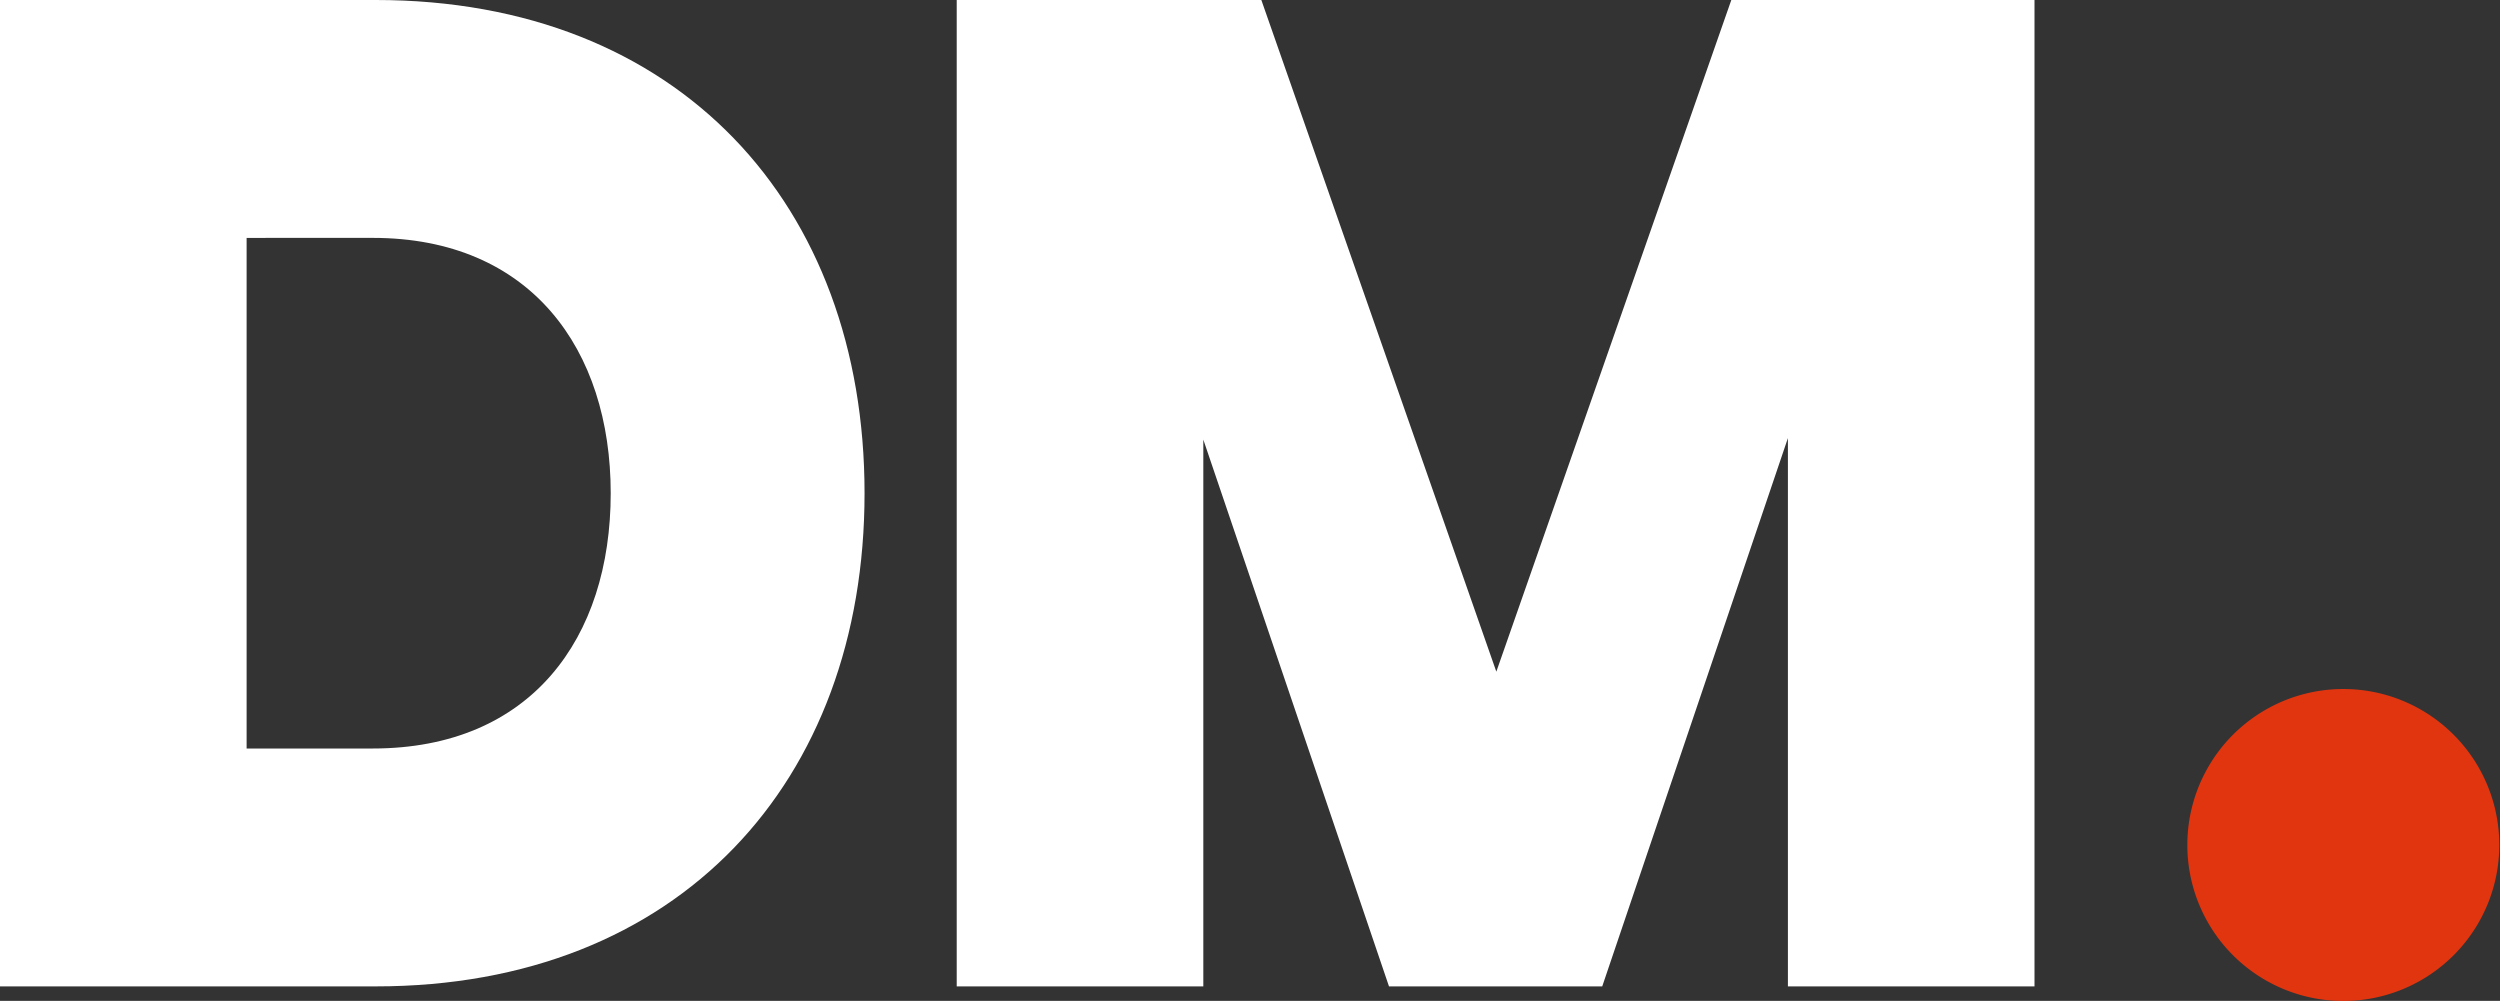
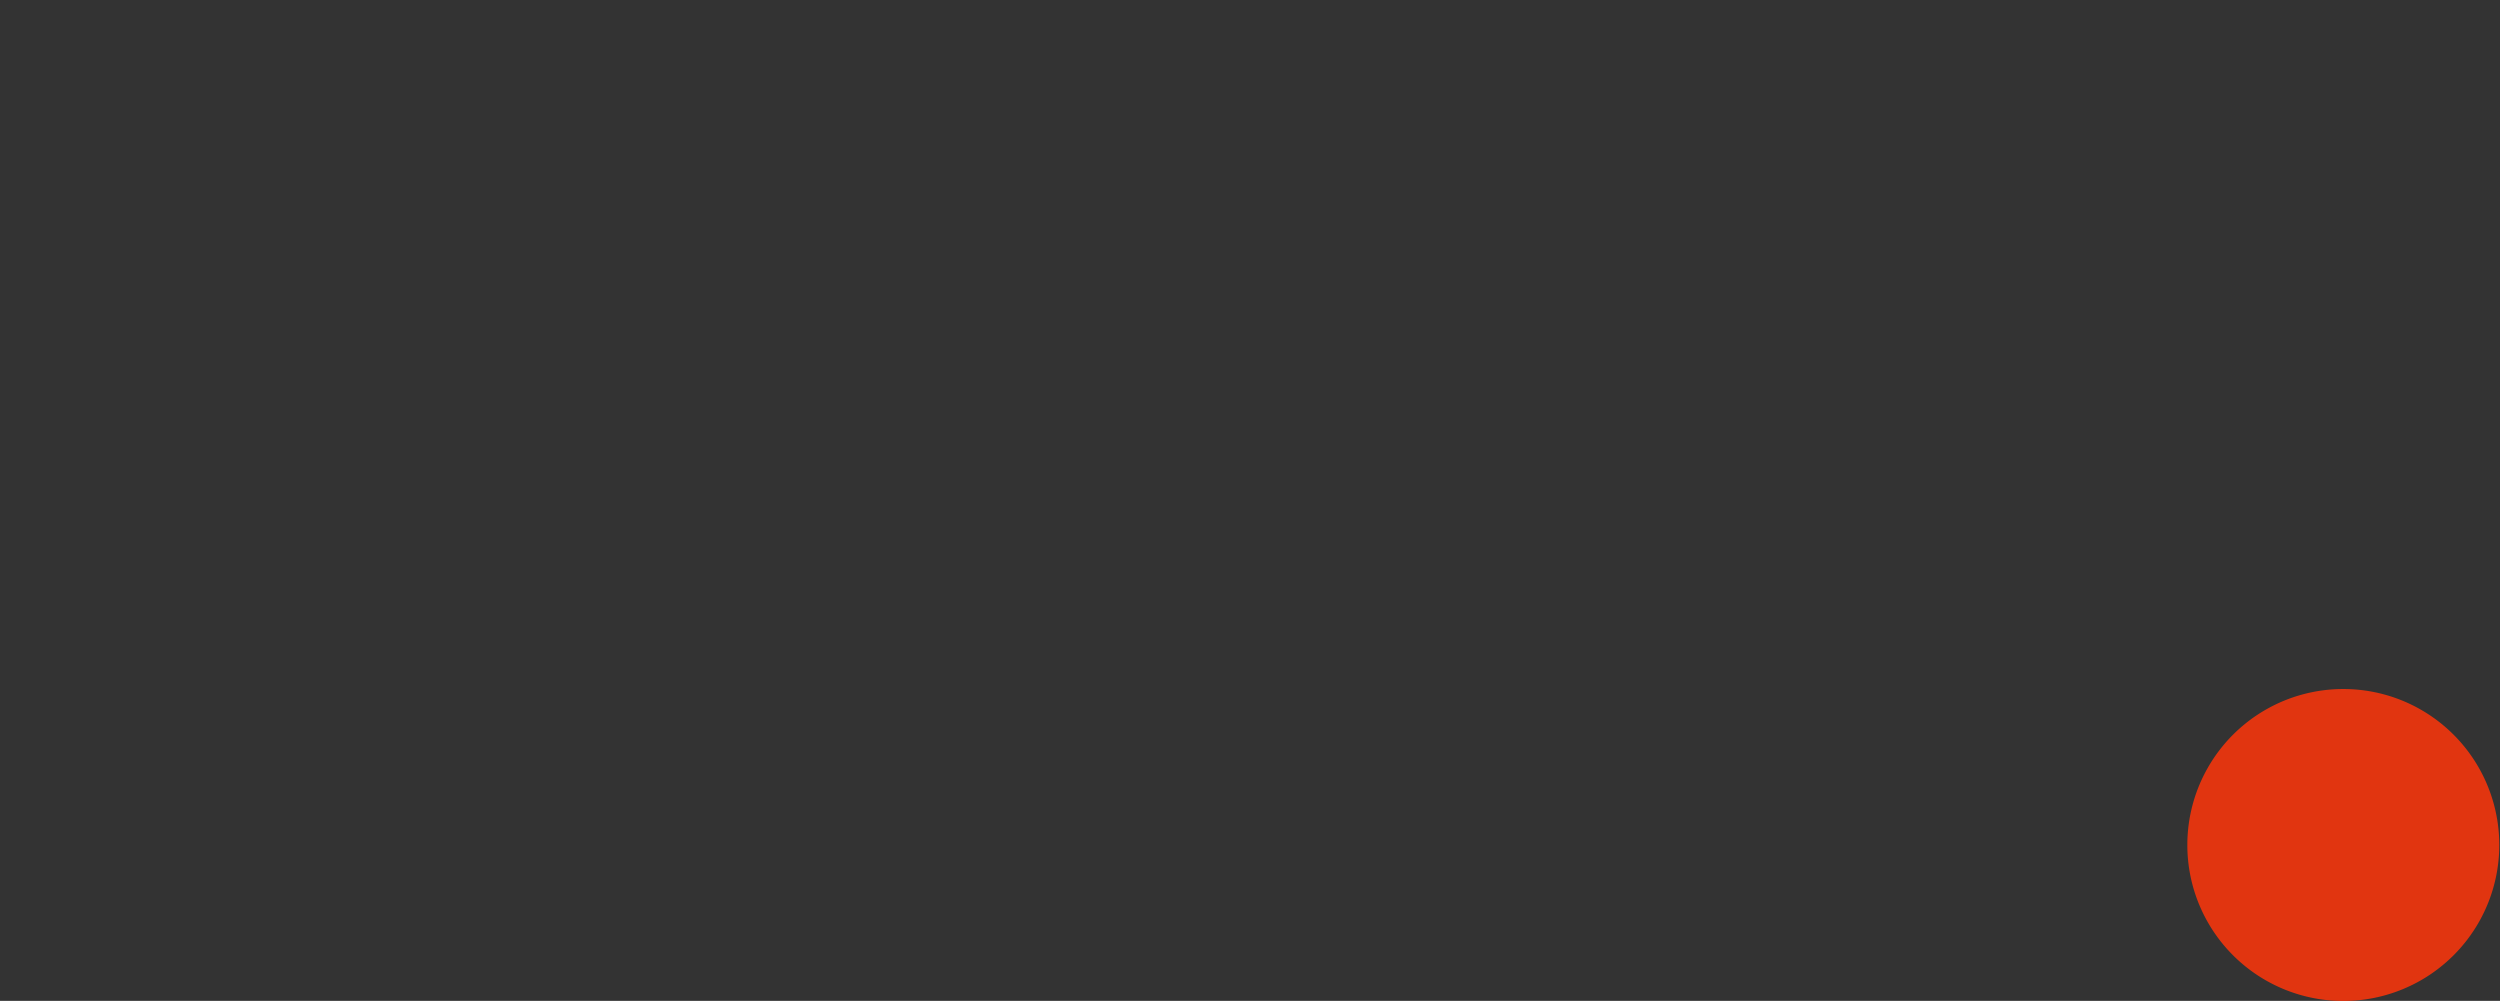
<svg xmlns="http://www.w3.org/2000/svg" width="139.448" height="55.829" viewBox="0 0 139.448 55.829">
  <rect x="0" y="0" width="139.448" height="55.829" fill="#333333" stroke="none" />
  <g id="Group_67" data-name="Group 67" transform="translate(-275 -5392.738)">
-     <path id="Path_1" data-name="Path 1" d="M0,5.536H20.956c16.911,0,27.268,11.409,27.268,27.51s-10.357,27.51-27.268,27.51H0Zm13.756,13.27V47.287h7.039c8.82,0,13.27-6.15,13.27-14.241,0-8.01-4.45-14.241-13.27-14.241Z" transform="translate(275 5387.202)" fill="#fff" />
-     <path id="Path_7" data-name="Path 7" d="M323.406,60.556l-10.357-30.5v30.5H299.294V5.536h16.992L329.393,43,342.5,5.536h16.912V60.556H345.657V29.971L335.3,60.556Z" transform="translate(29.071 5387.203)" fill="#fff" />
    <path id="Path_12" data-name="Path 12" d="M581.287,50.871a8.7,8.7,0,1,1,0,17.4,8.7,8.7,0,0,1,0-17.4" transform="translate(-175.579 5380.3)" fill="#e13510" />
  </g>
</svg>